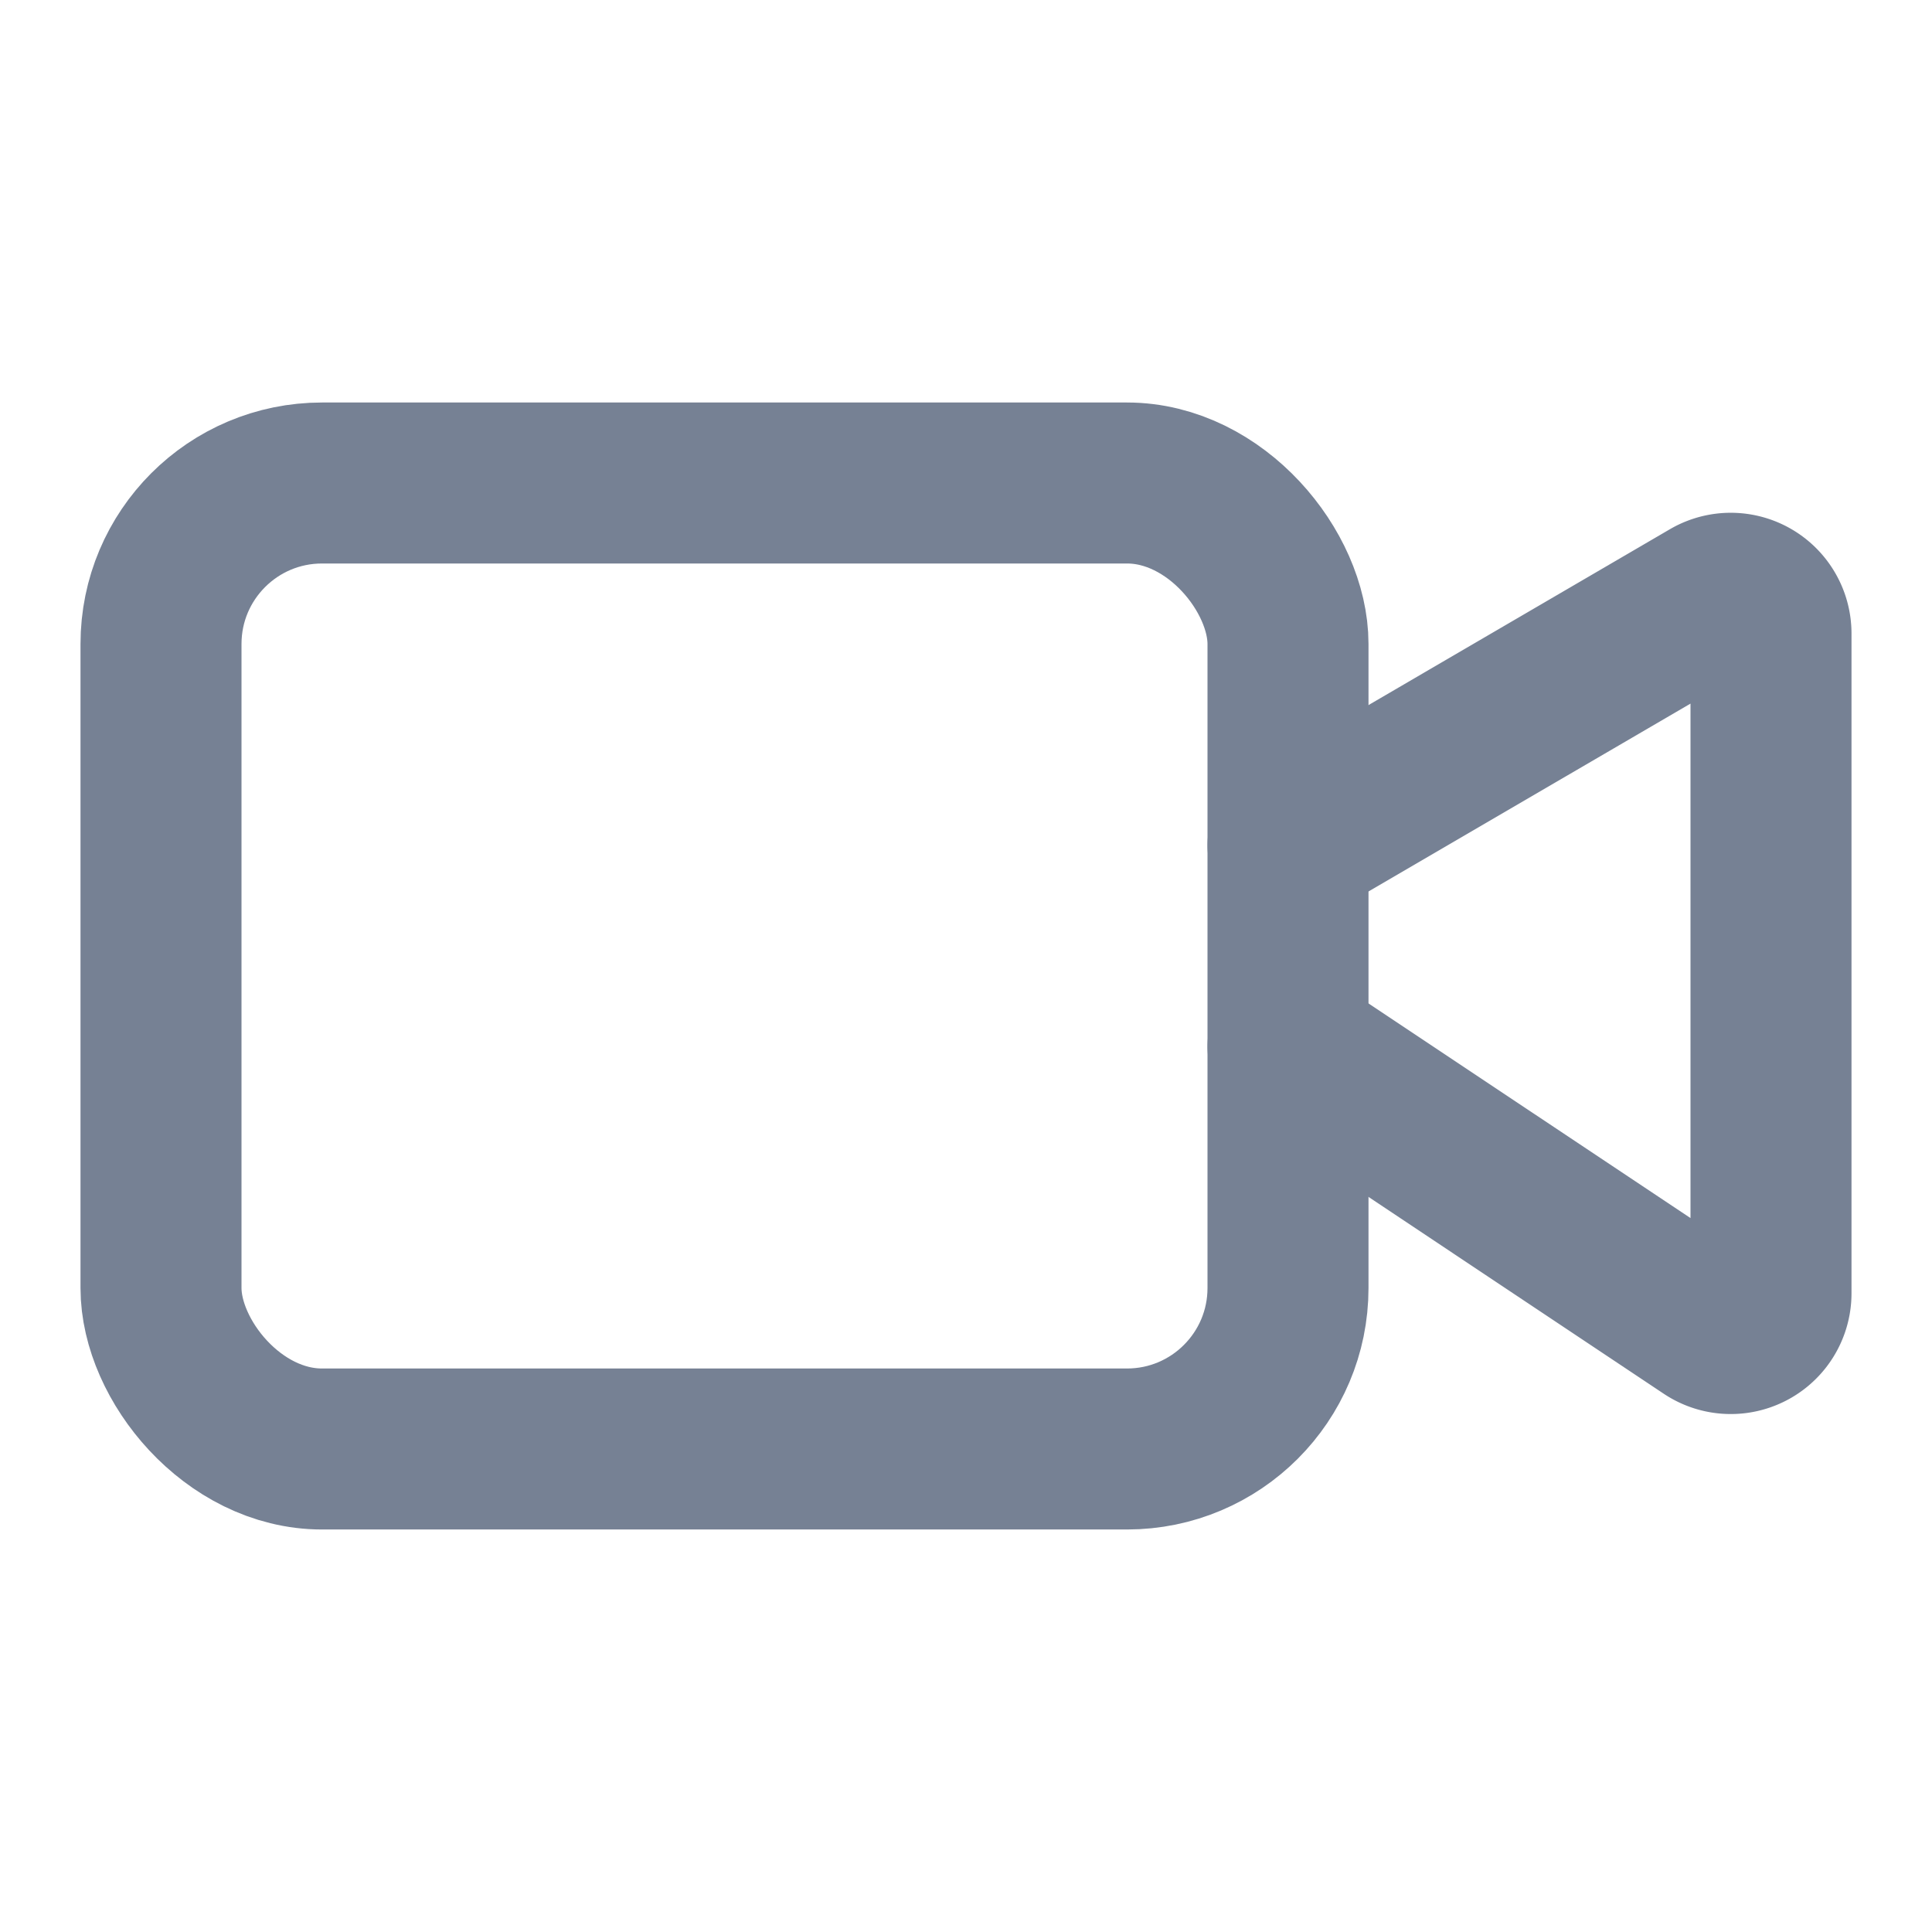
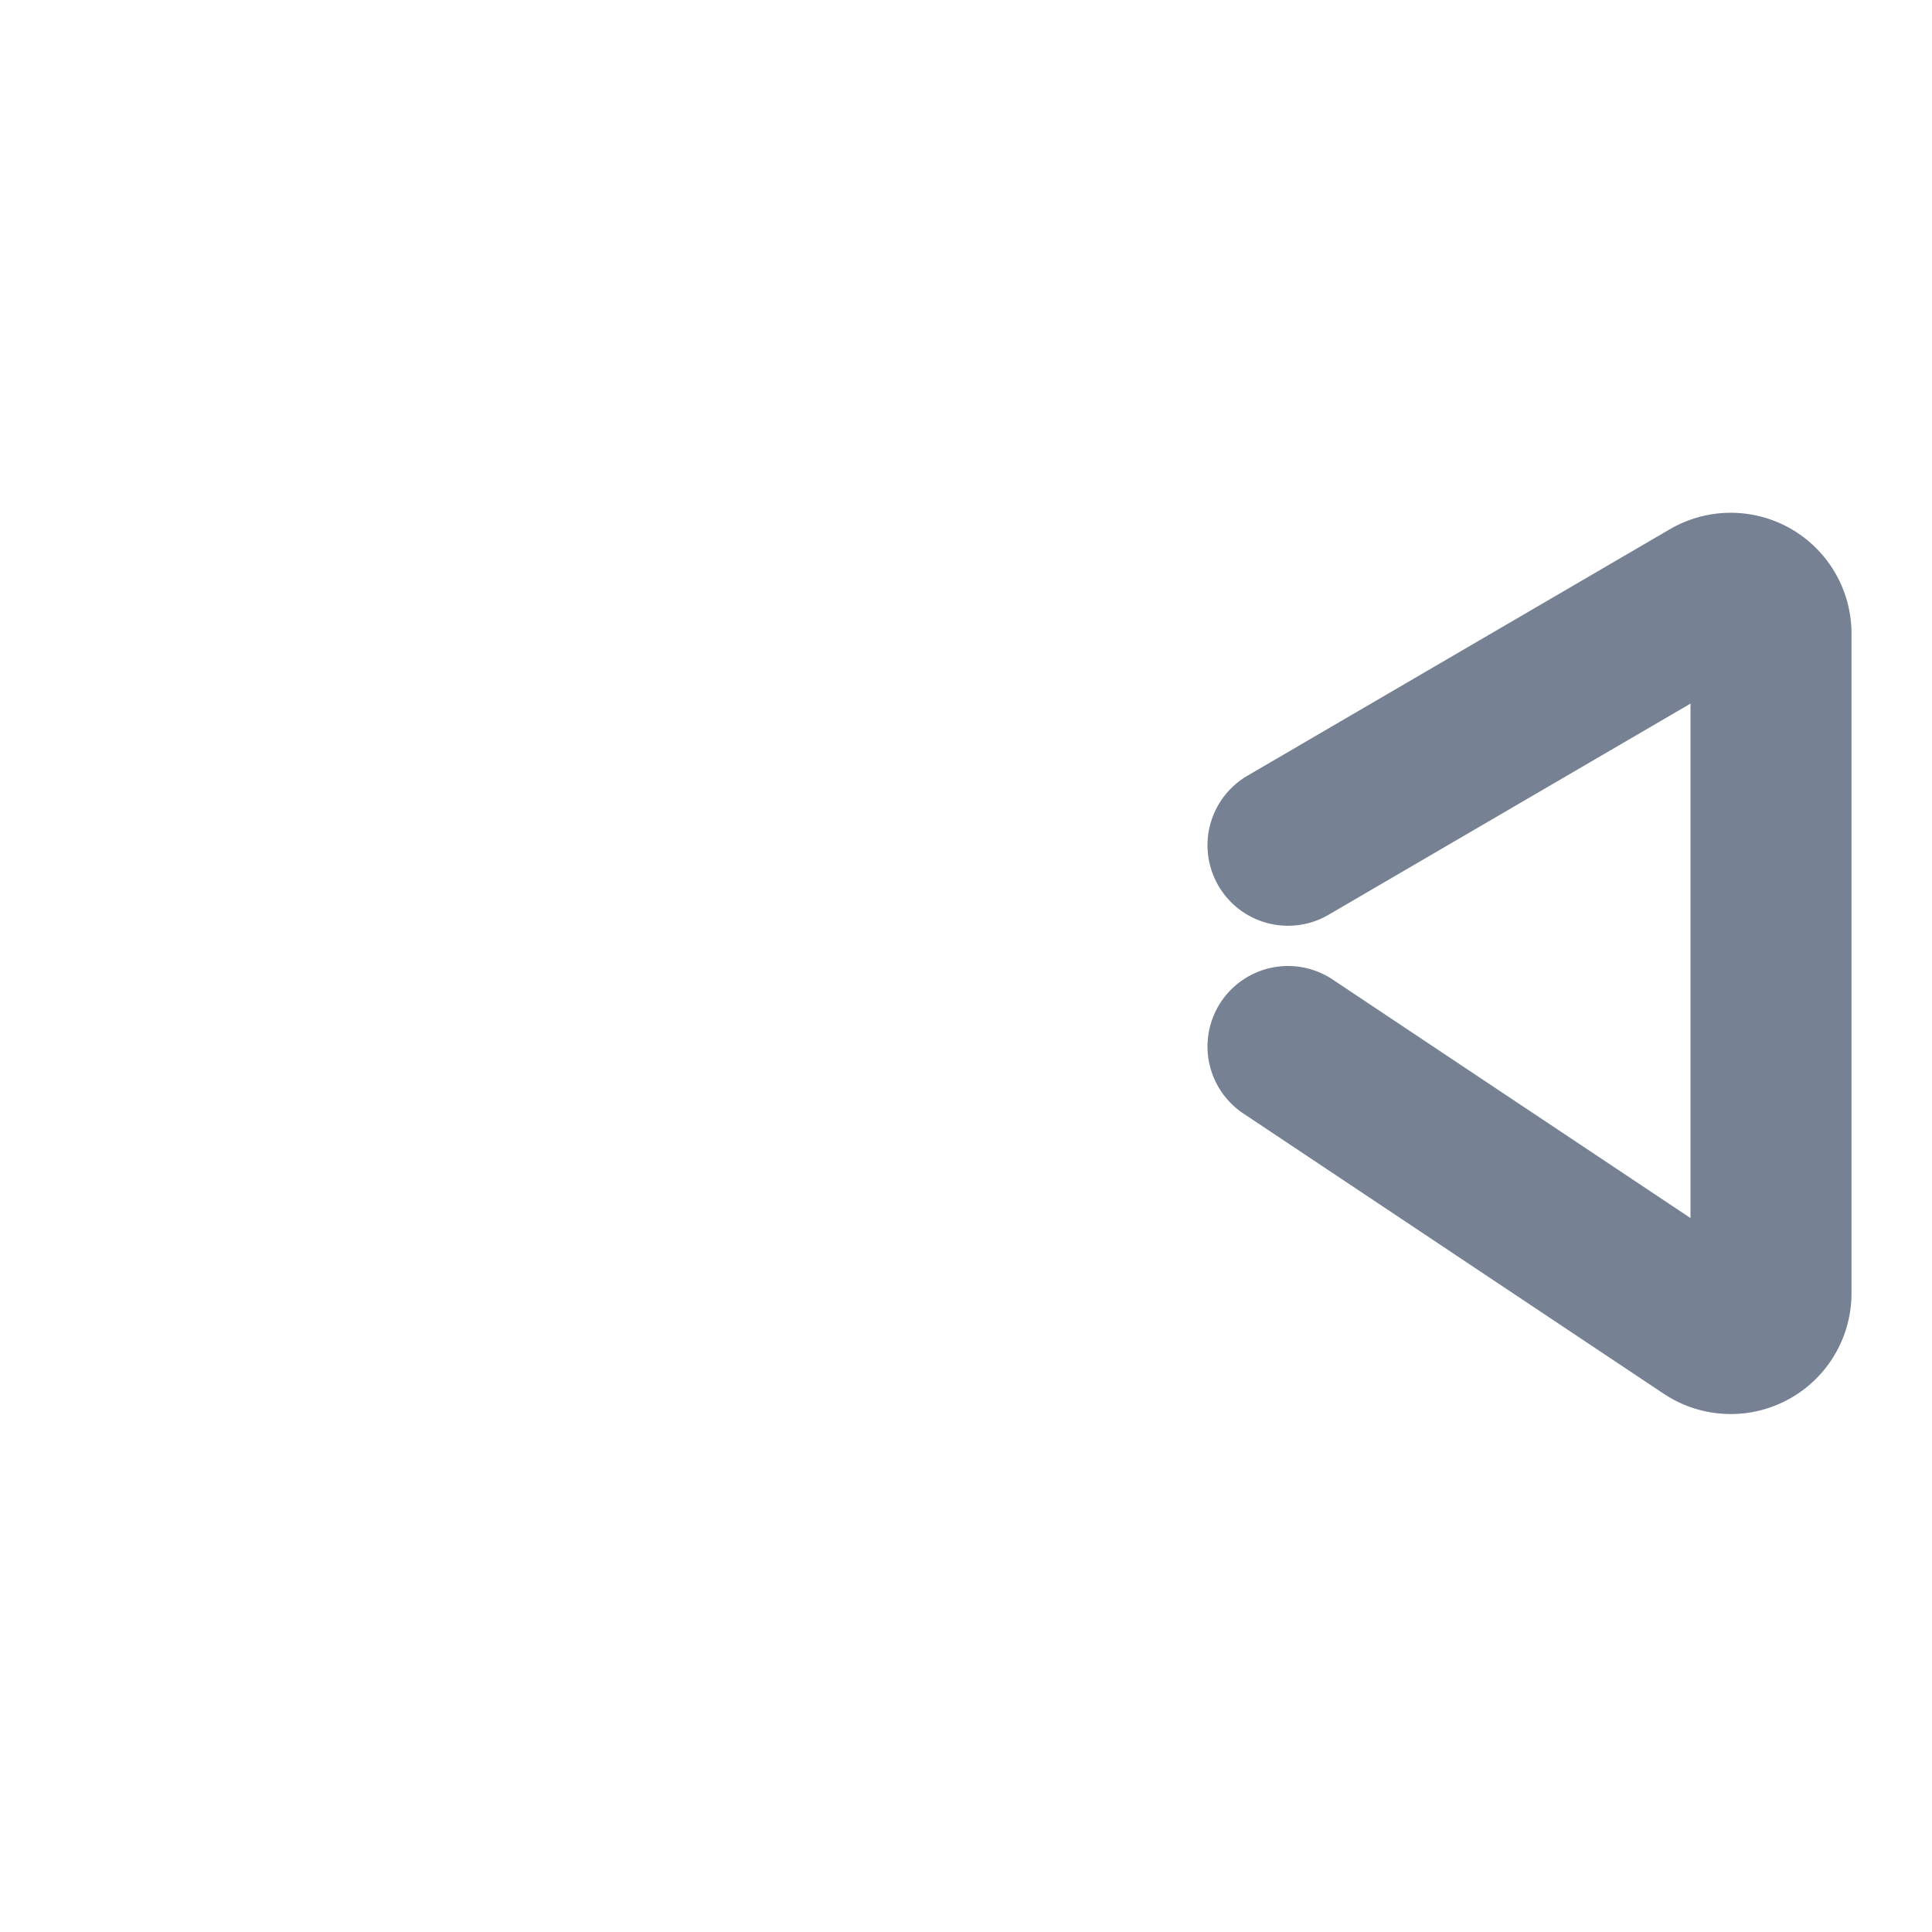
<svg xmlns="http://www.w3.org/2000/svg" class="lucide lucide-video-icon lucide-video" stroke-linejoin="round" stroke-linecap="round" stroke-width="2" stroke="#768194" fill="none" viewBox="0 0 24 24" height="24" width="24">
  <path d="m16 13 5.223 3.482a.5.5 0 0 0 .777-.416V7.87a.5.5 0 0 0-.752-.432L16 10.5" />
-   <rect rx="2" height="12" width="14" y="6" x="2" />
</svg>